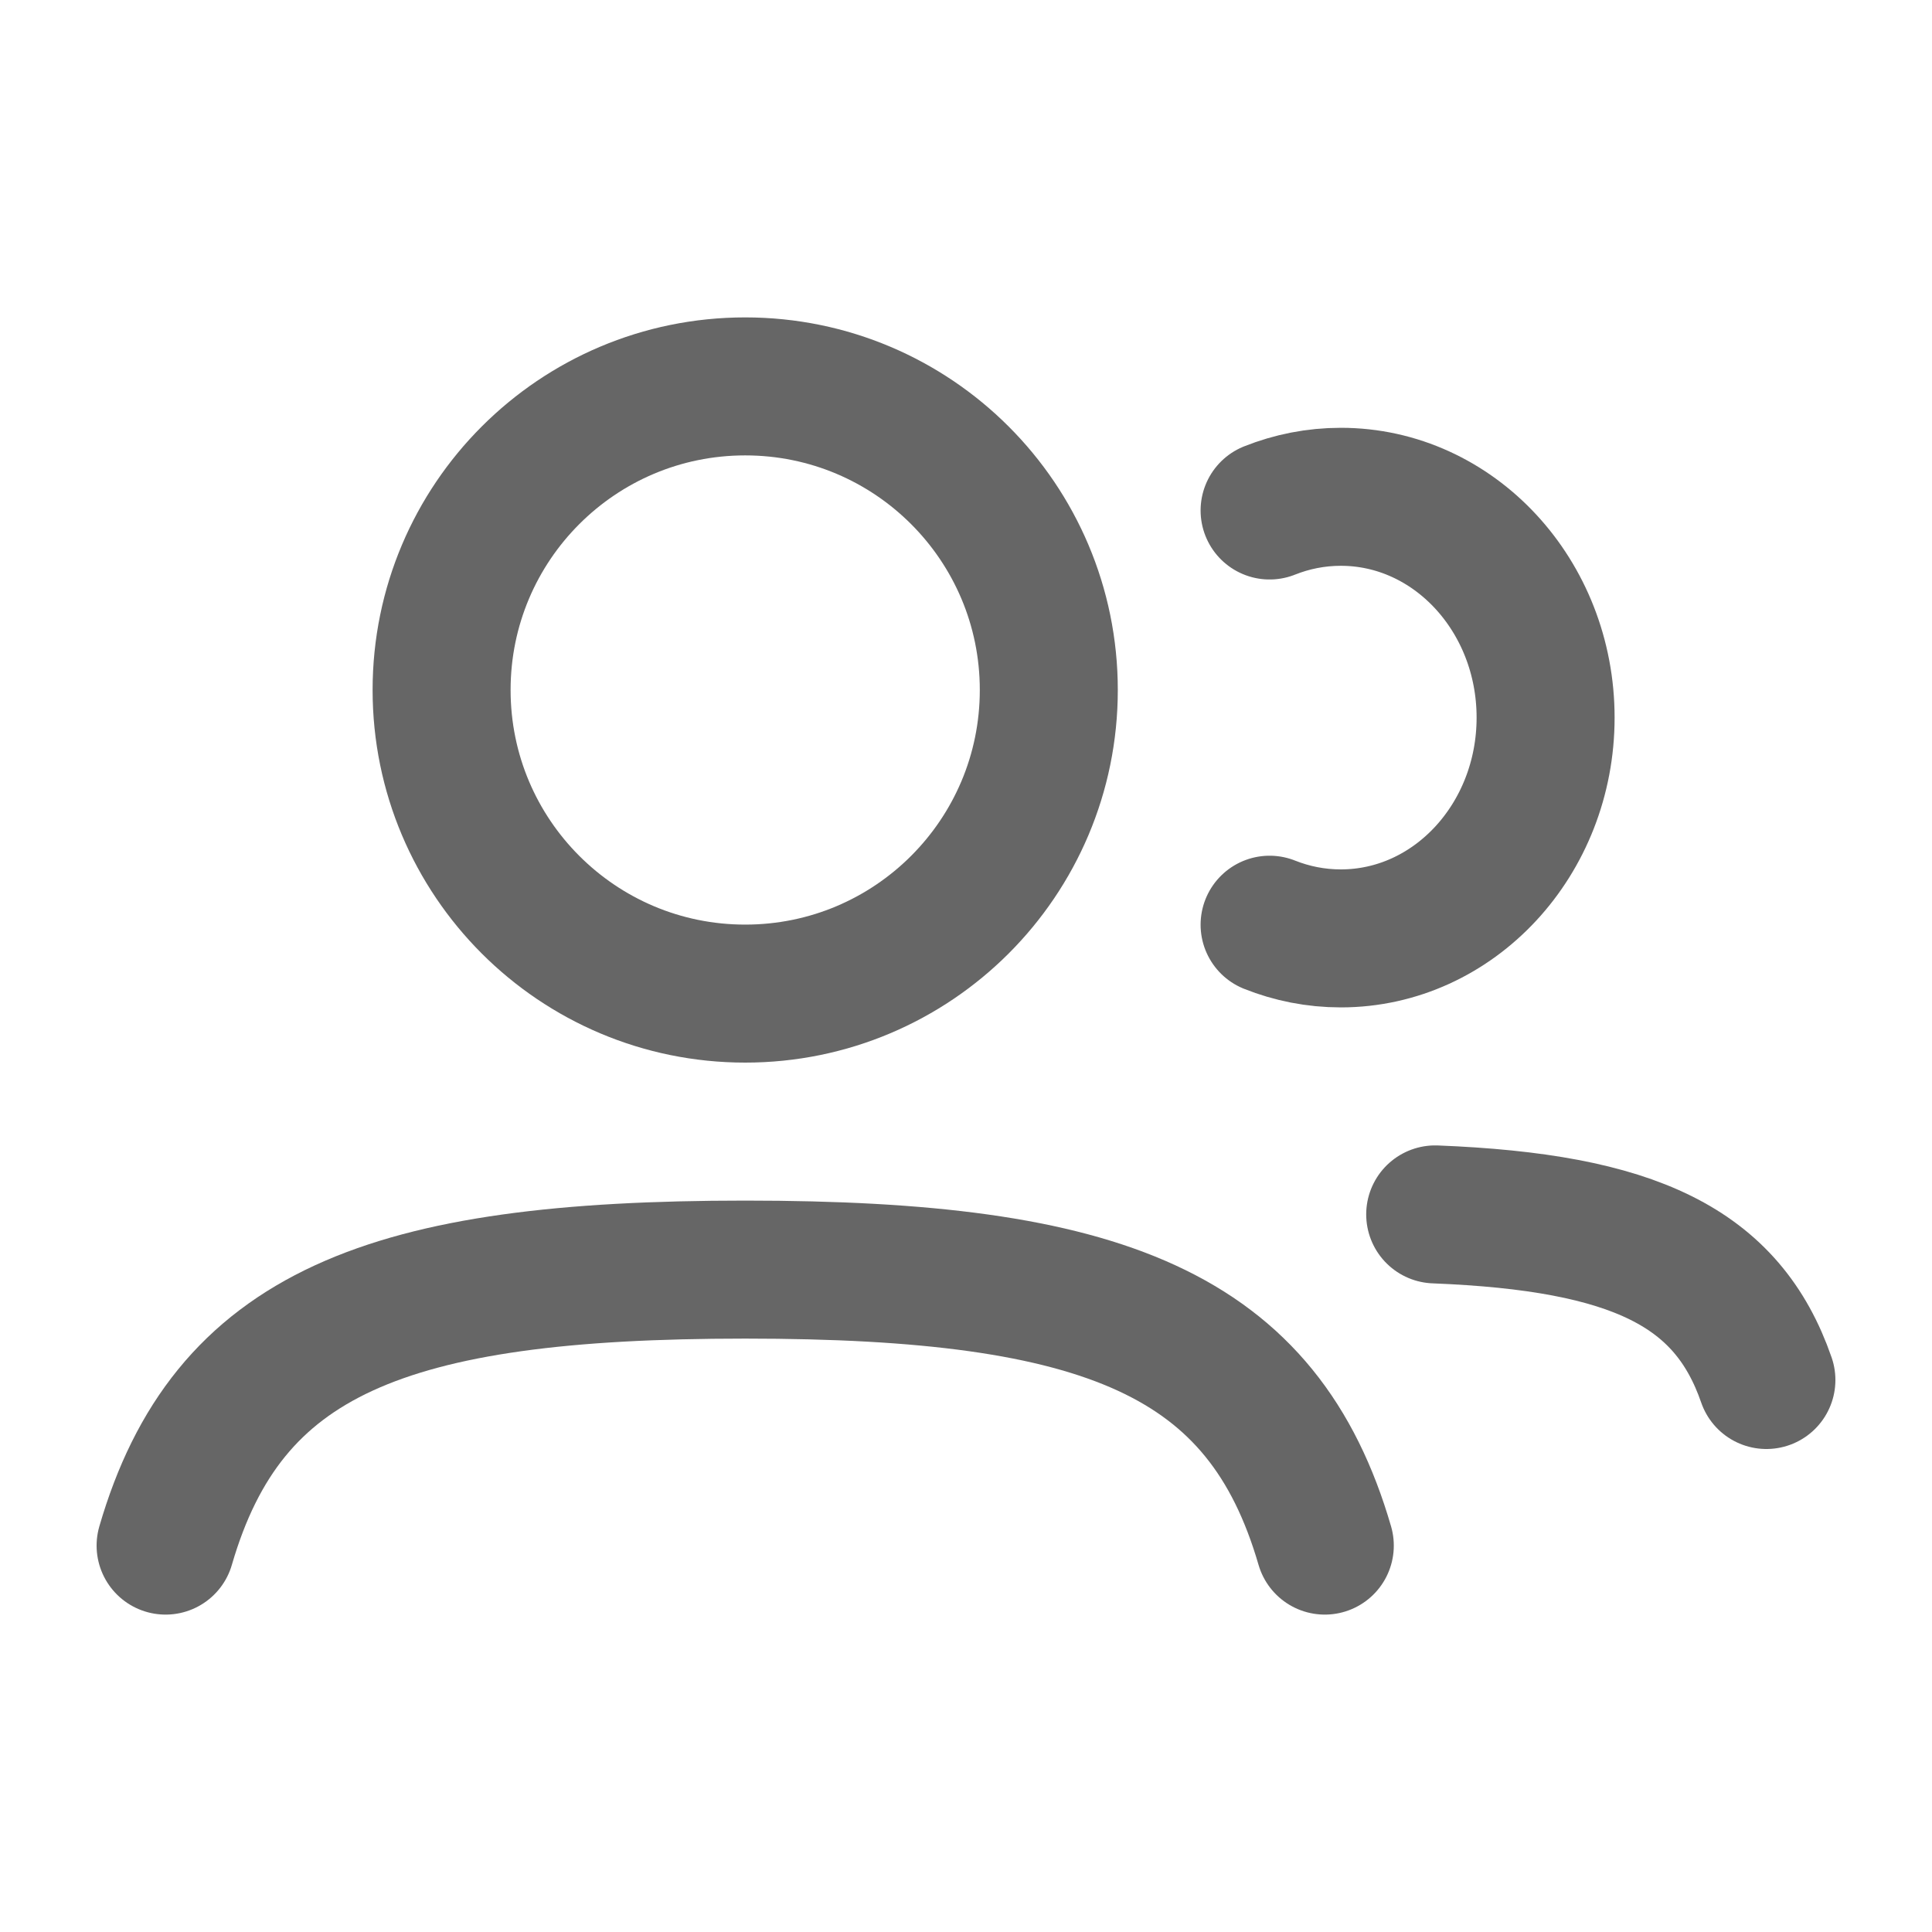
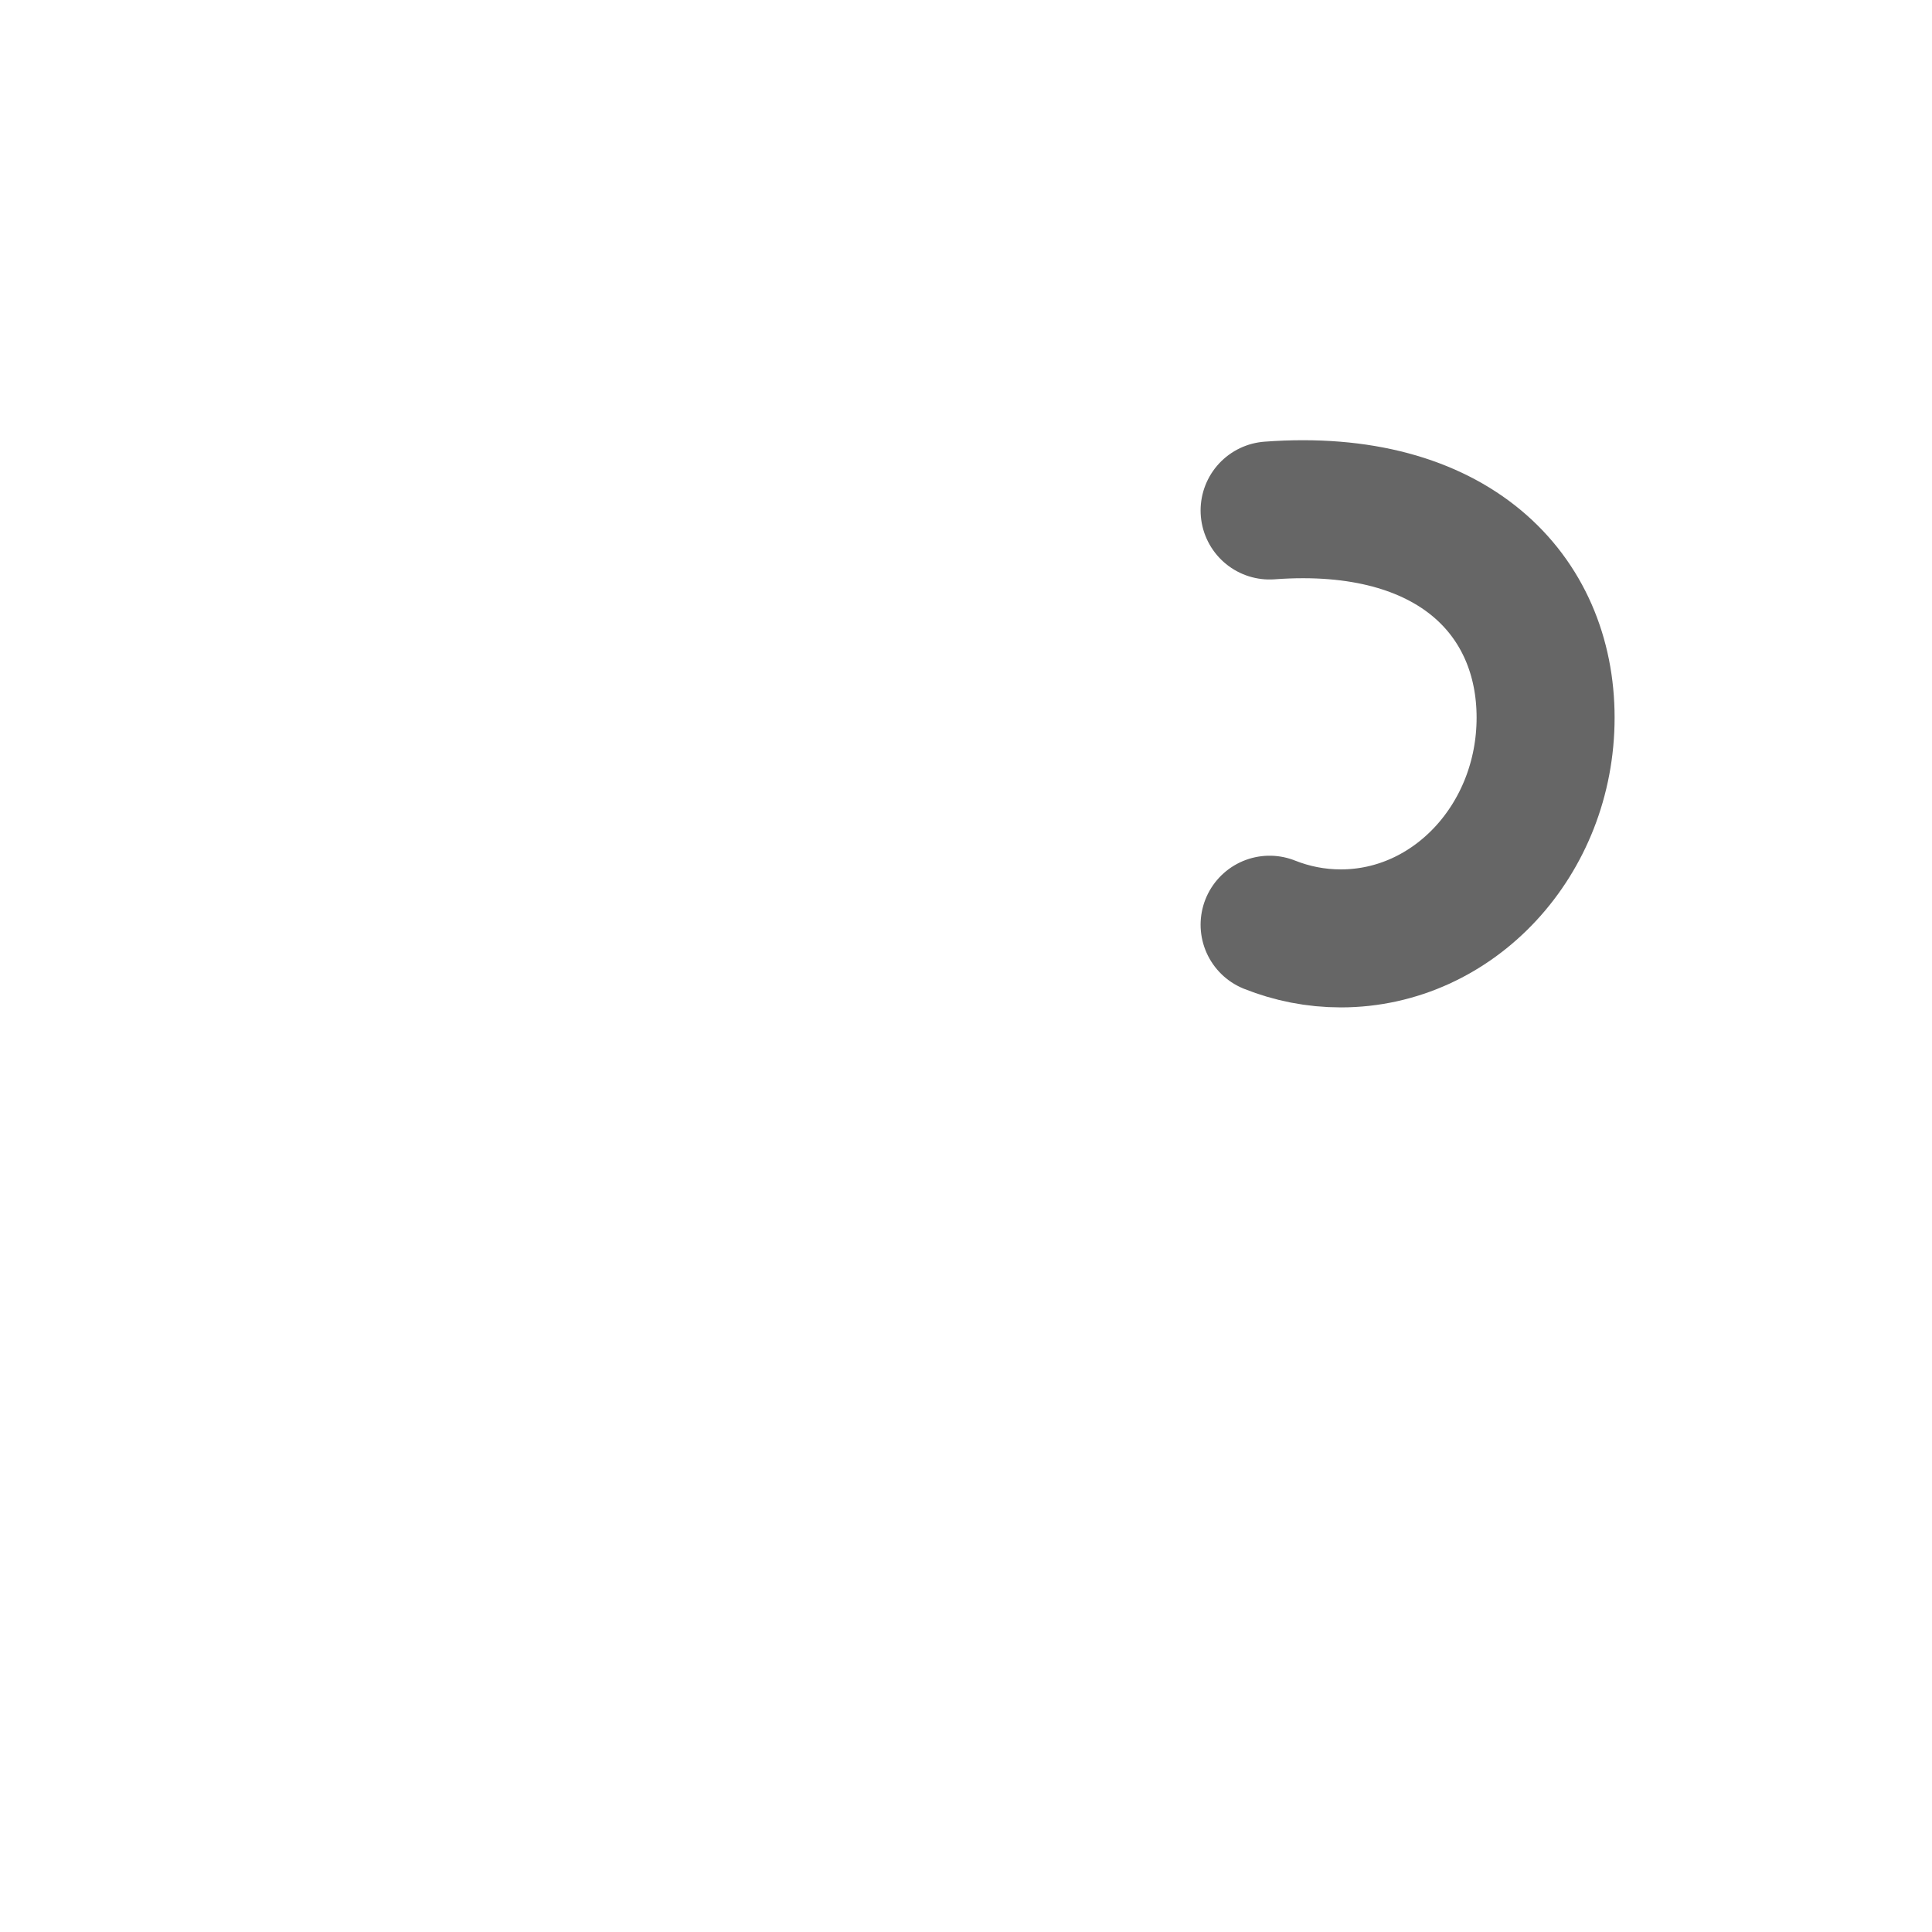
<svg xmlns="http://www.w3.org/2000/svg" width="35" height="35" viewBox="0 0 35 35" fill="none">
  <rect width="35" height="35" fill="white" />
-   <path d="M23 9.248C23.402 9.088 23.836 9 24.29 9C26.339 9 28 10.791 28 13C28 15.209 26.339 17 24.29 17C23.836 17 23.402 16.912 23 16.752" stroke="#666666" stroke-width="2.5" stroke-linecap="round" />
-   <path d="M3 28C4.117 24.155 6.99 23 13.5 23C20.01 23 22.883 24.155 24 28" stroke="#666666" stroke-width="2.5" stroke-linecap="round" />
-   <path d="M26 22C29.604 22.142 31.294 22.957 32 25" stroke="#666666" stroke-width="2.5" stroke-linecap="round" />
-   <path d="M19 12.5C19 15.538 16.538 18 13.5 18C10.462 18 8 15.538 8 12.5C8 9.462 10.462 7 13.5 7C16.538 7 19 9.462 19 12.5Z" stroke="#666666" stroke-width="2.5" />
+   <path d="M23 9.248C26.339 9 28 10.791 28 13C28 15.209 26.339 17 24.29 17C23.836 17 23.402 16.912 23 16.752" stroke="#666666" stroke-width="2.5" stroke-linecap="round" />
</svg>